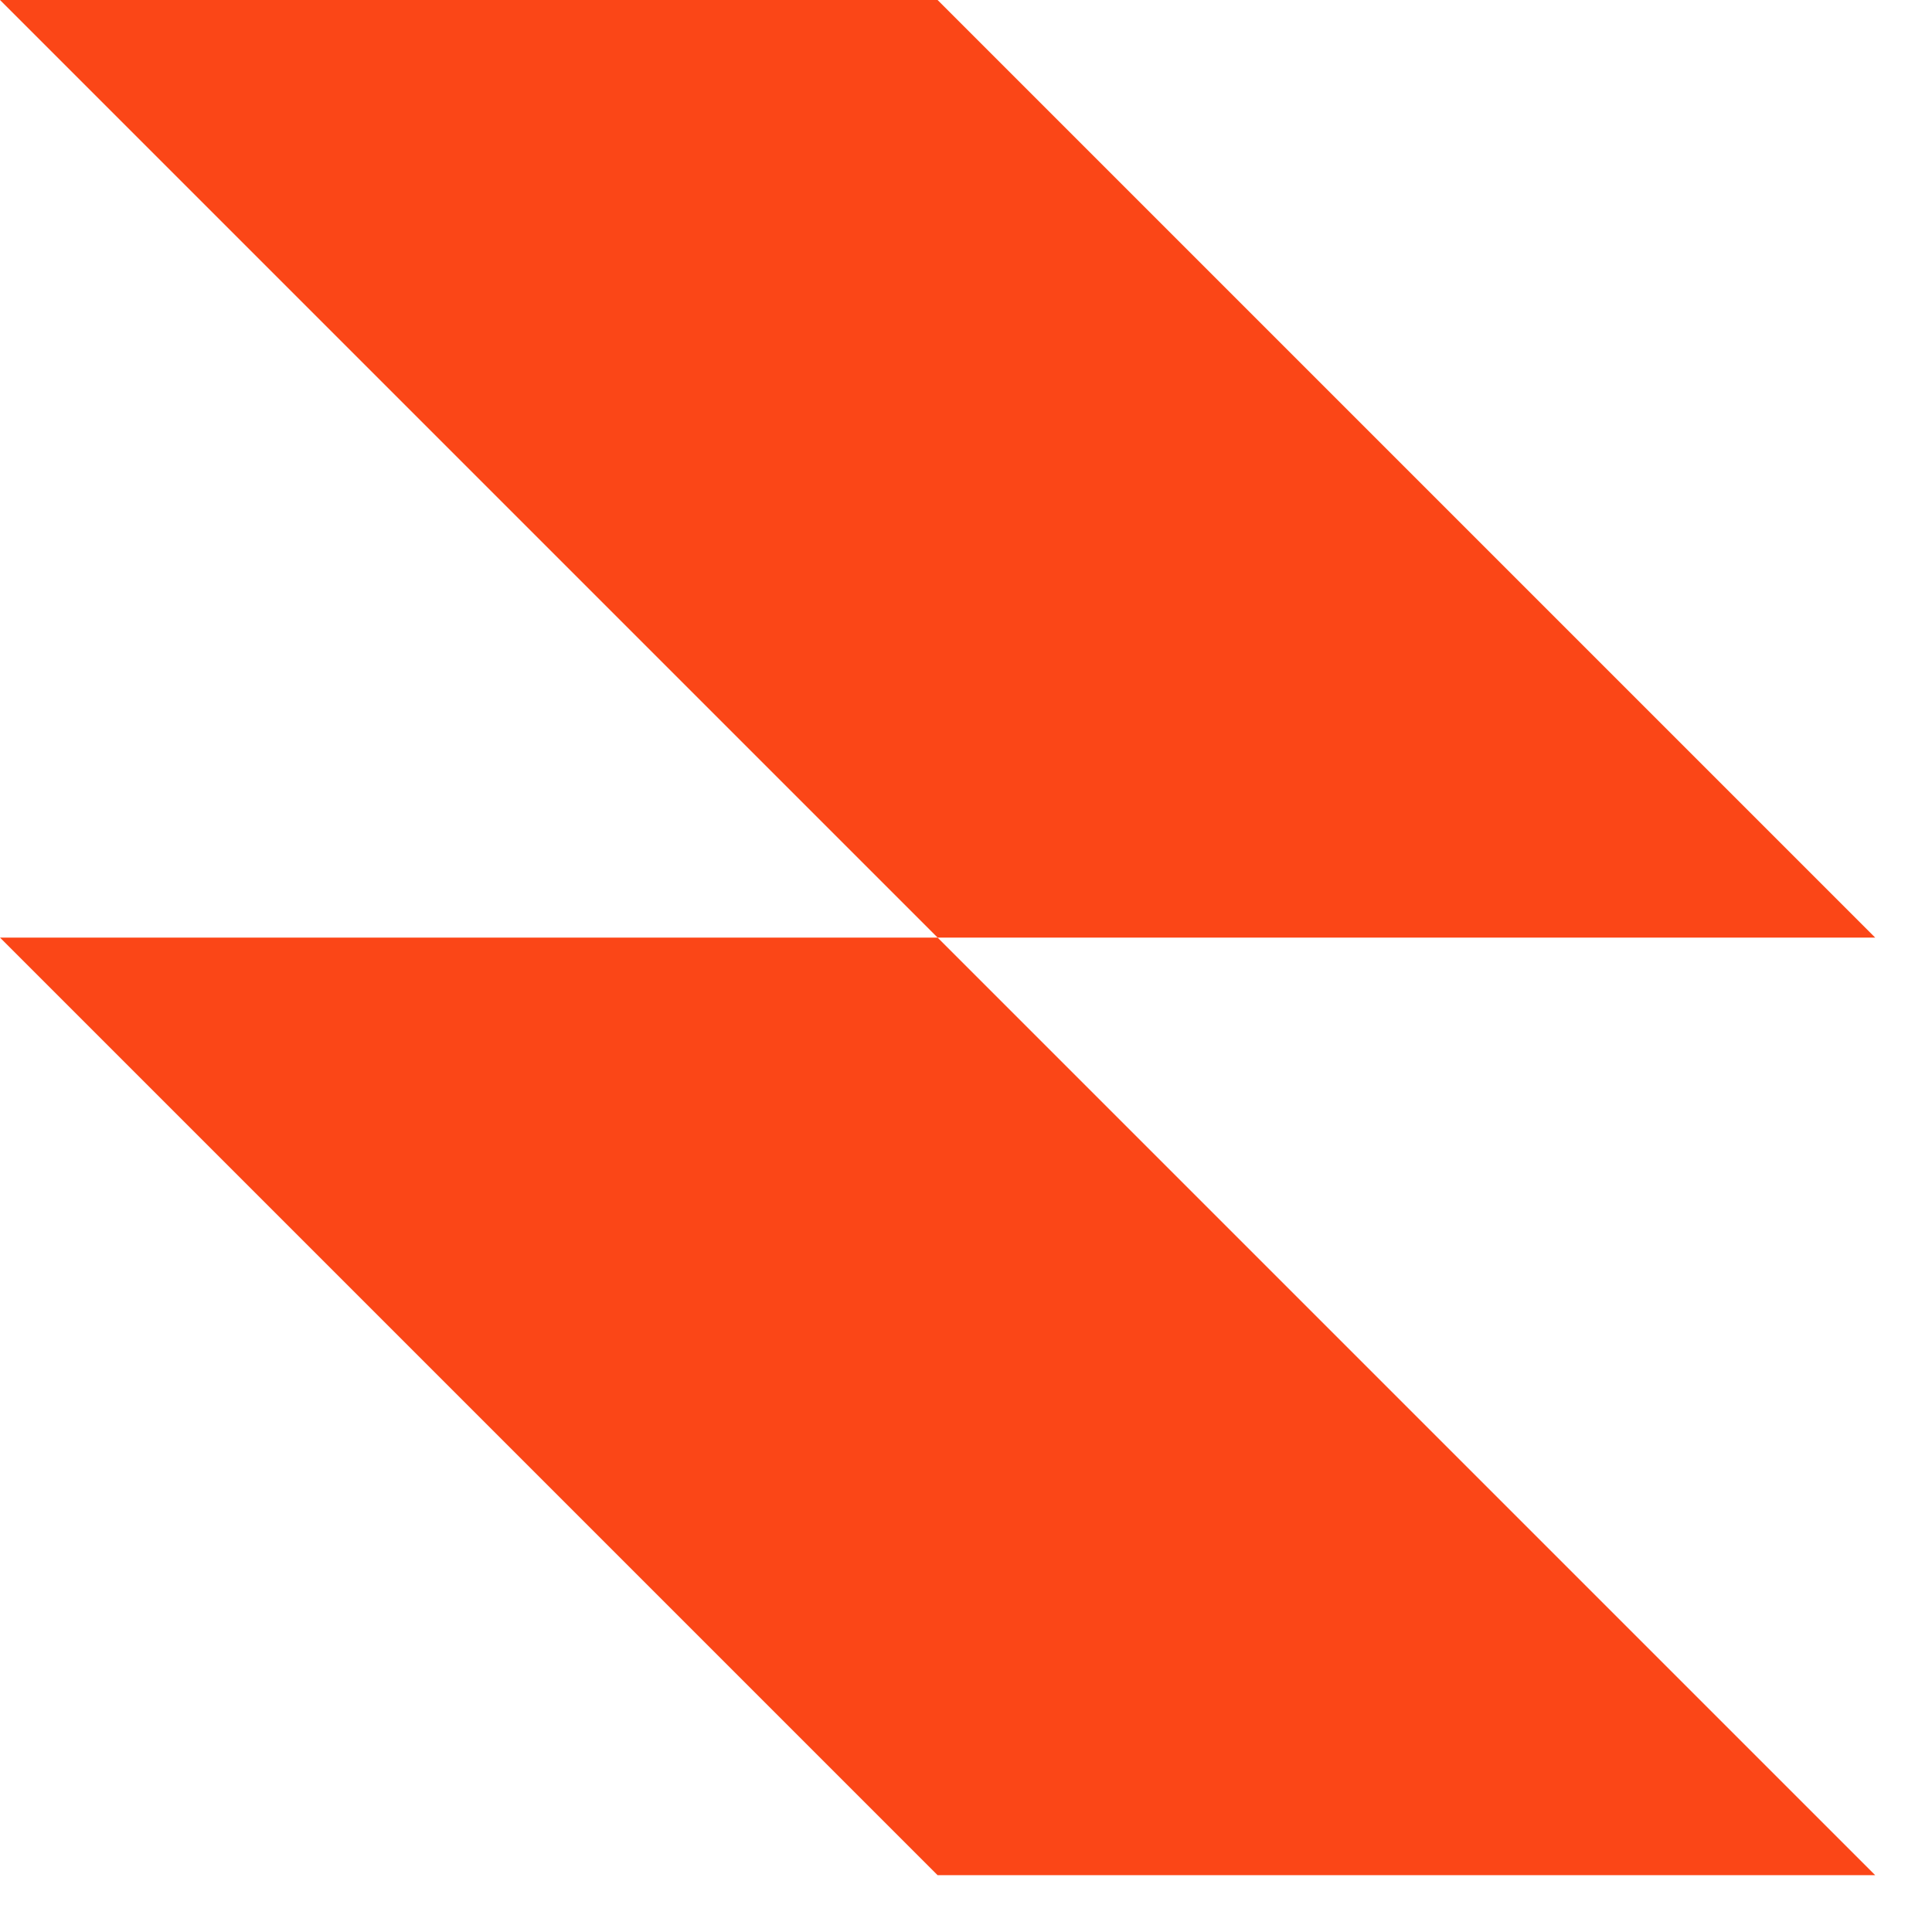
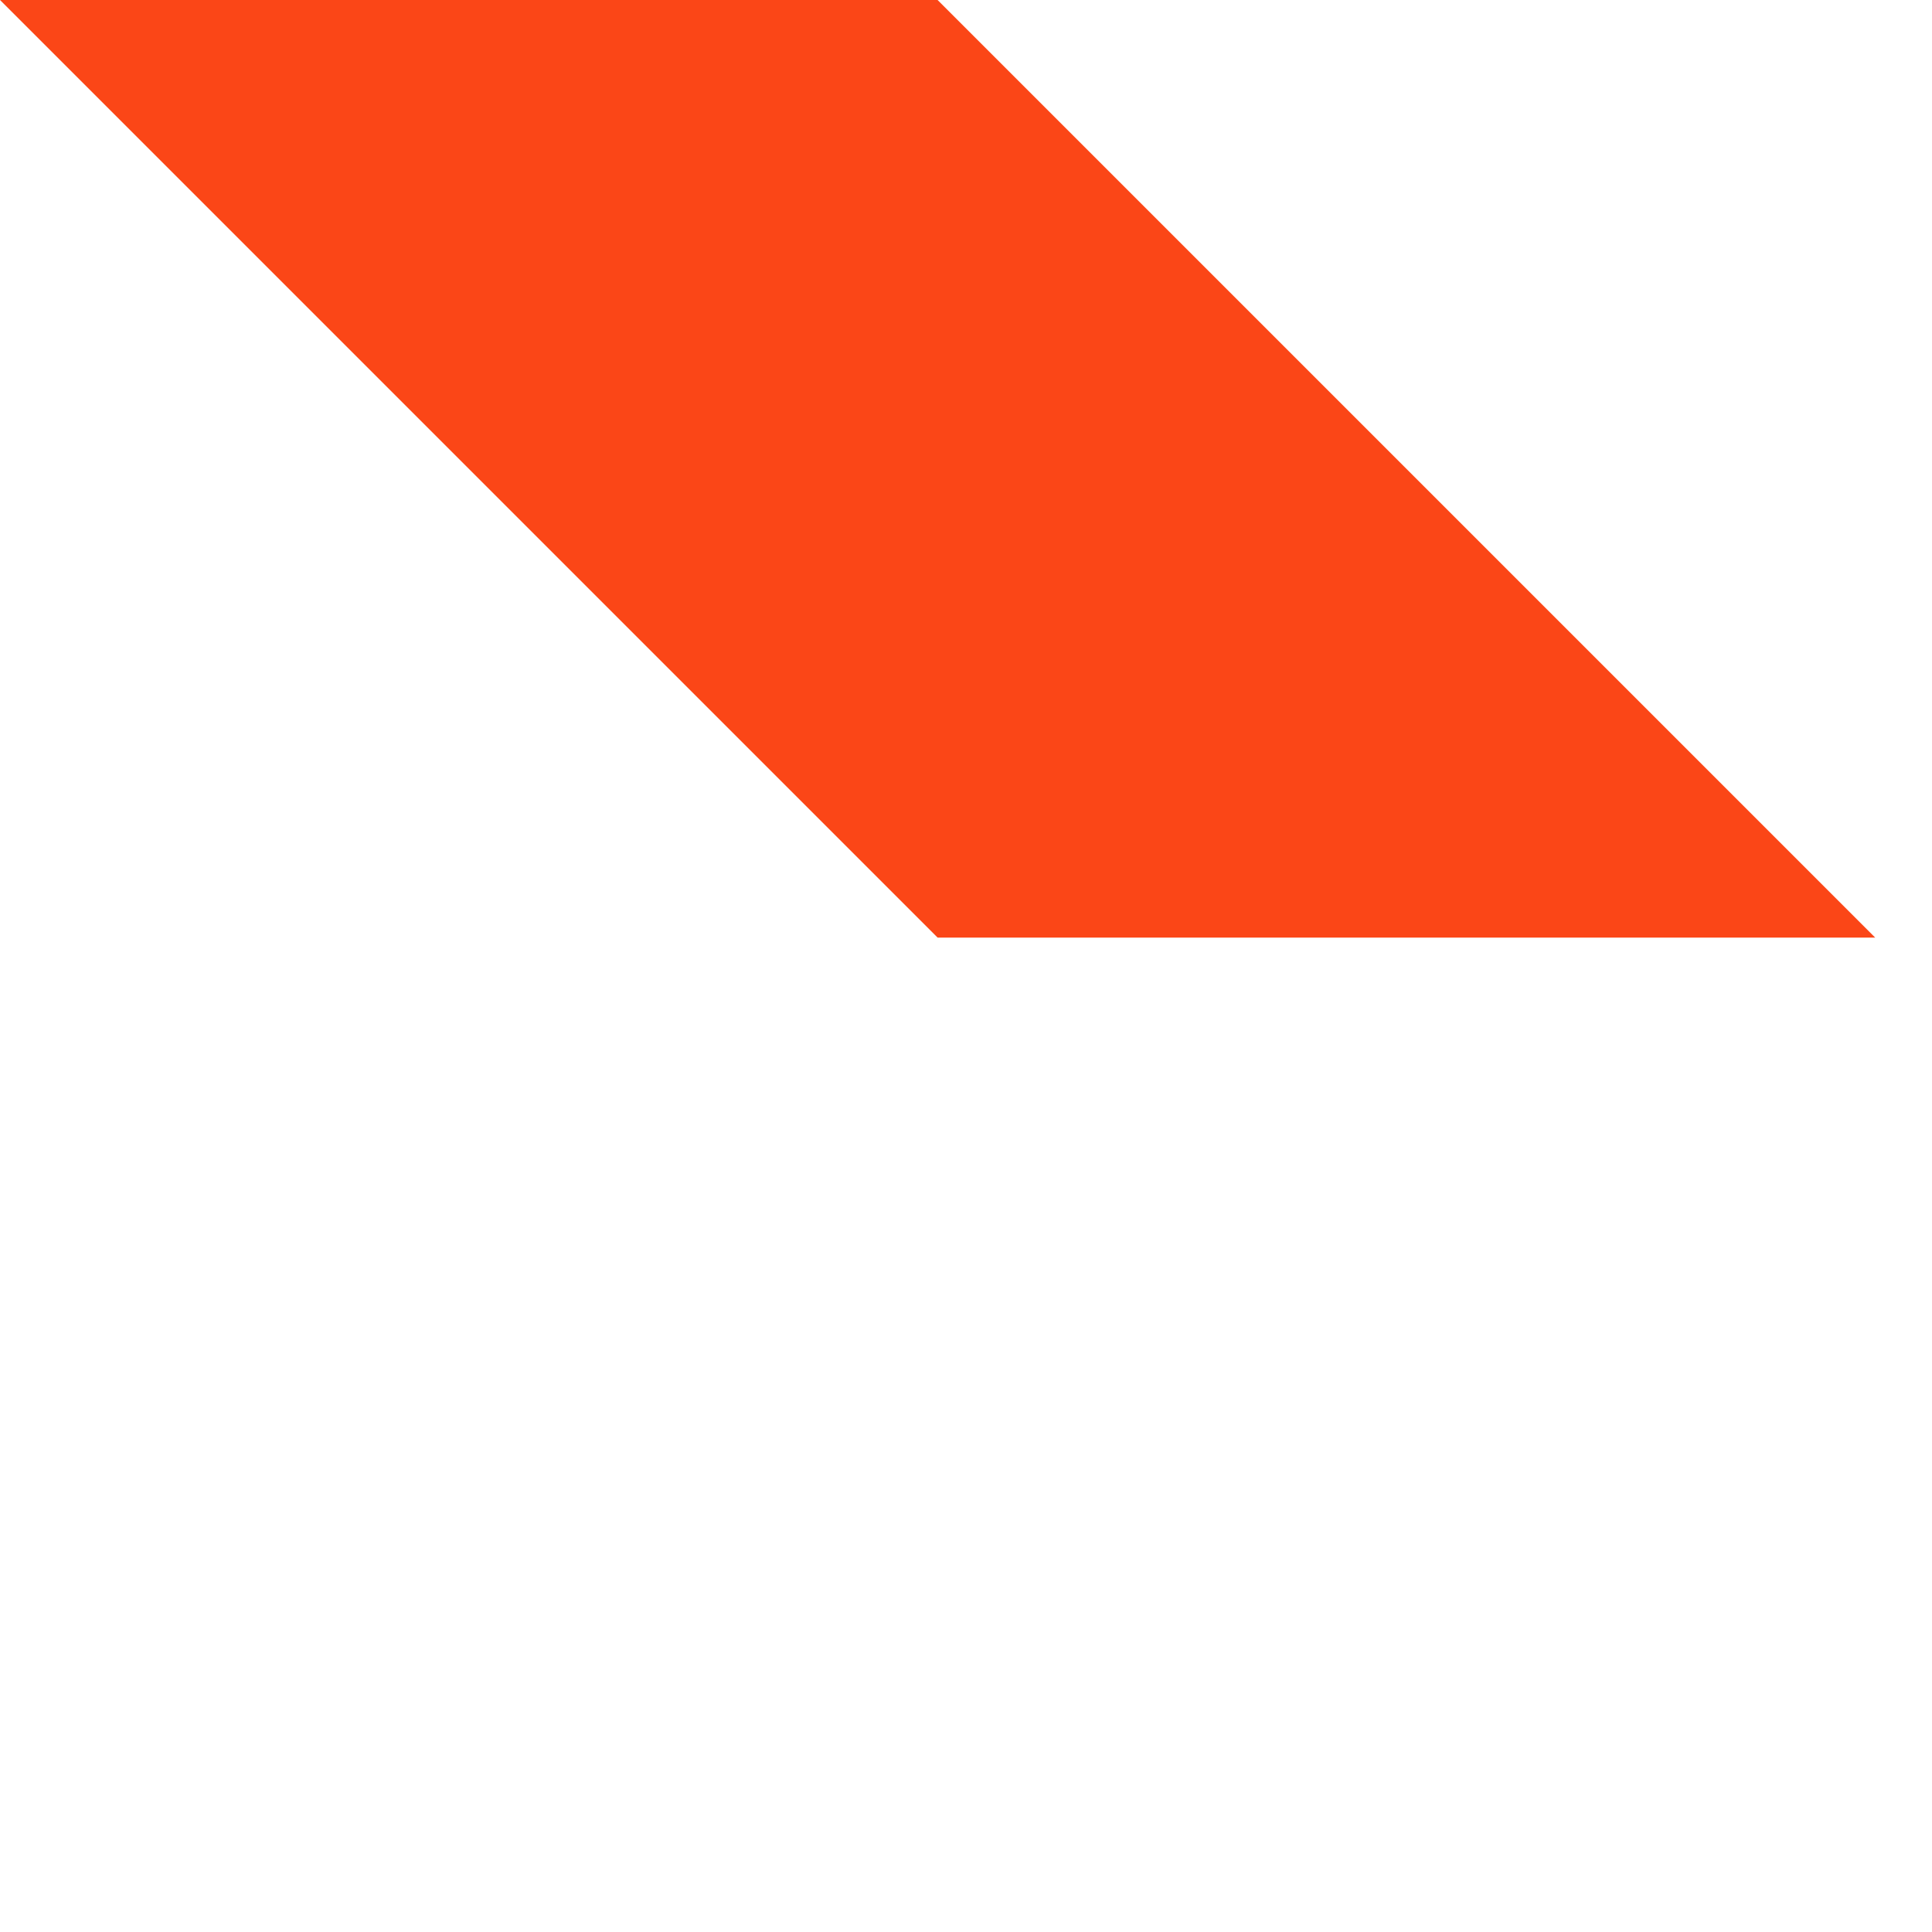
<svg xmlns="http://www.w3.org/2000/svg" width="17" height="17" viewBox="0 0 17 17" fill="none">
-   <path d="M0 8.25L8.25 16.5H16.5L8.25 8.25H0Z" fill="#FB4617" />
  <path d="M8.25 0H0L8.25 8.25H16.5L8.25 0Z" fill="#FB4617" />
</svg>